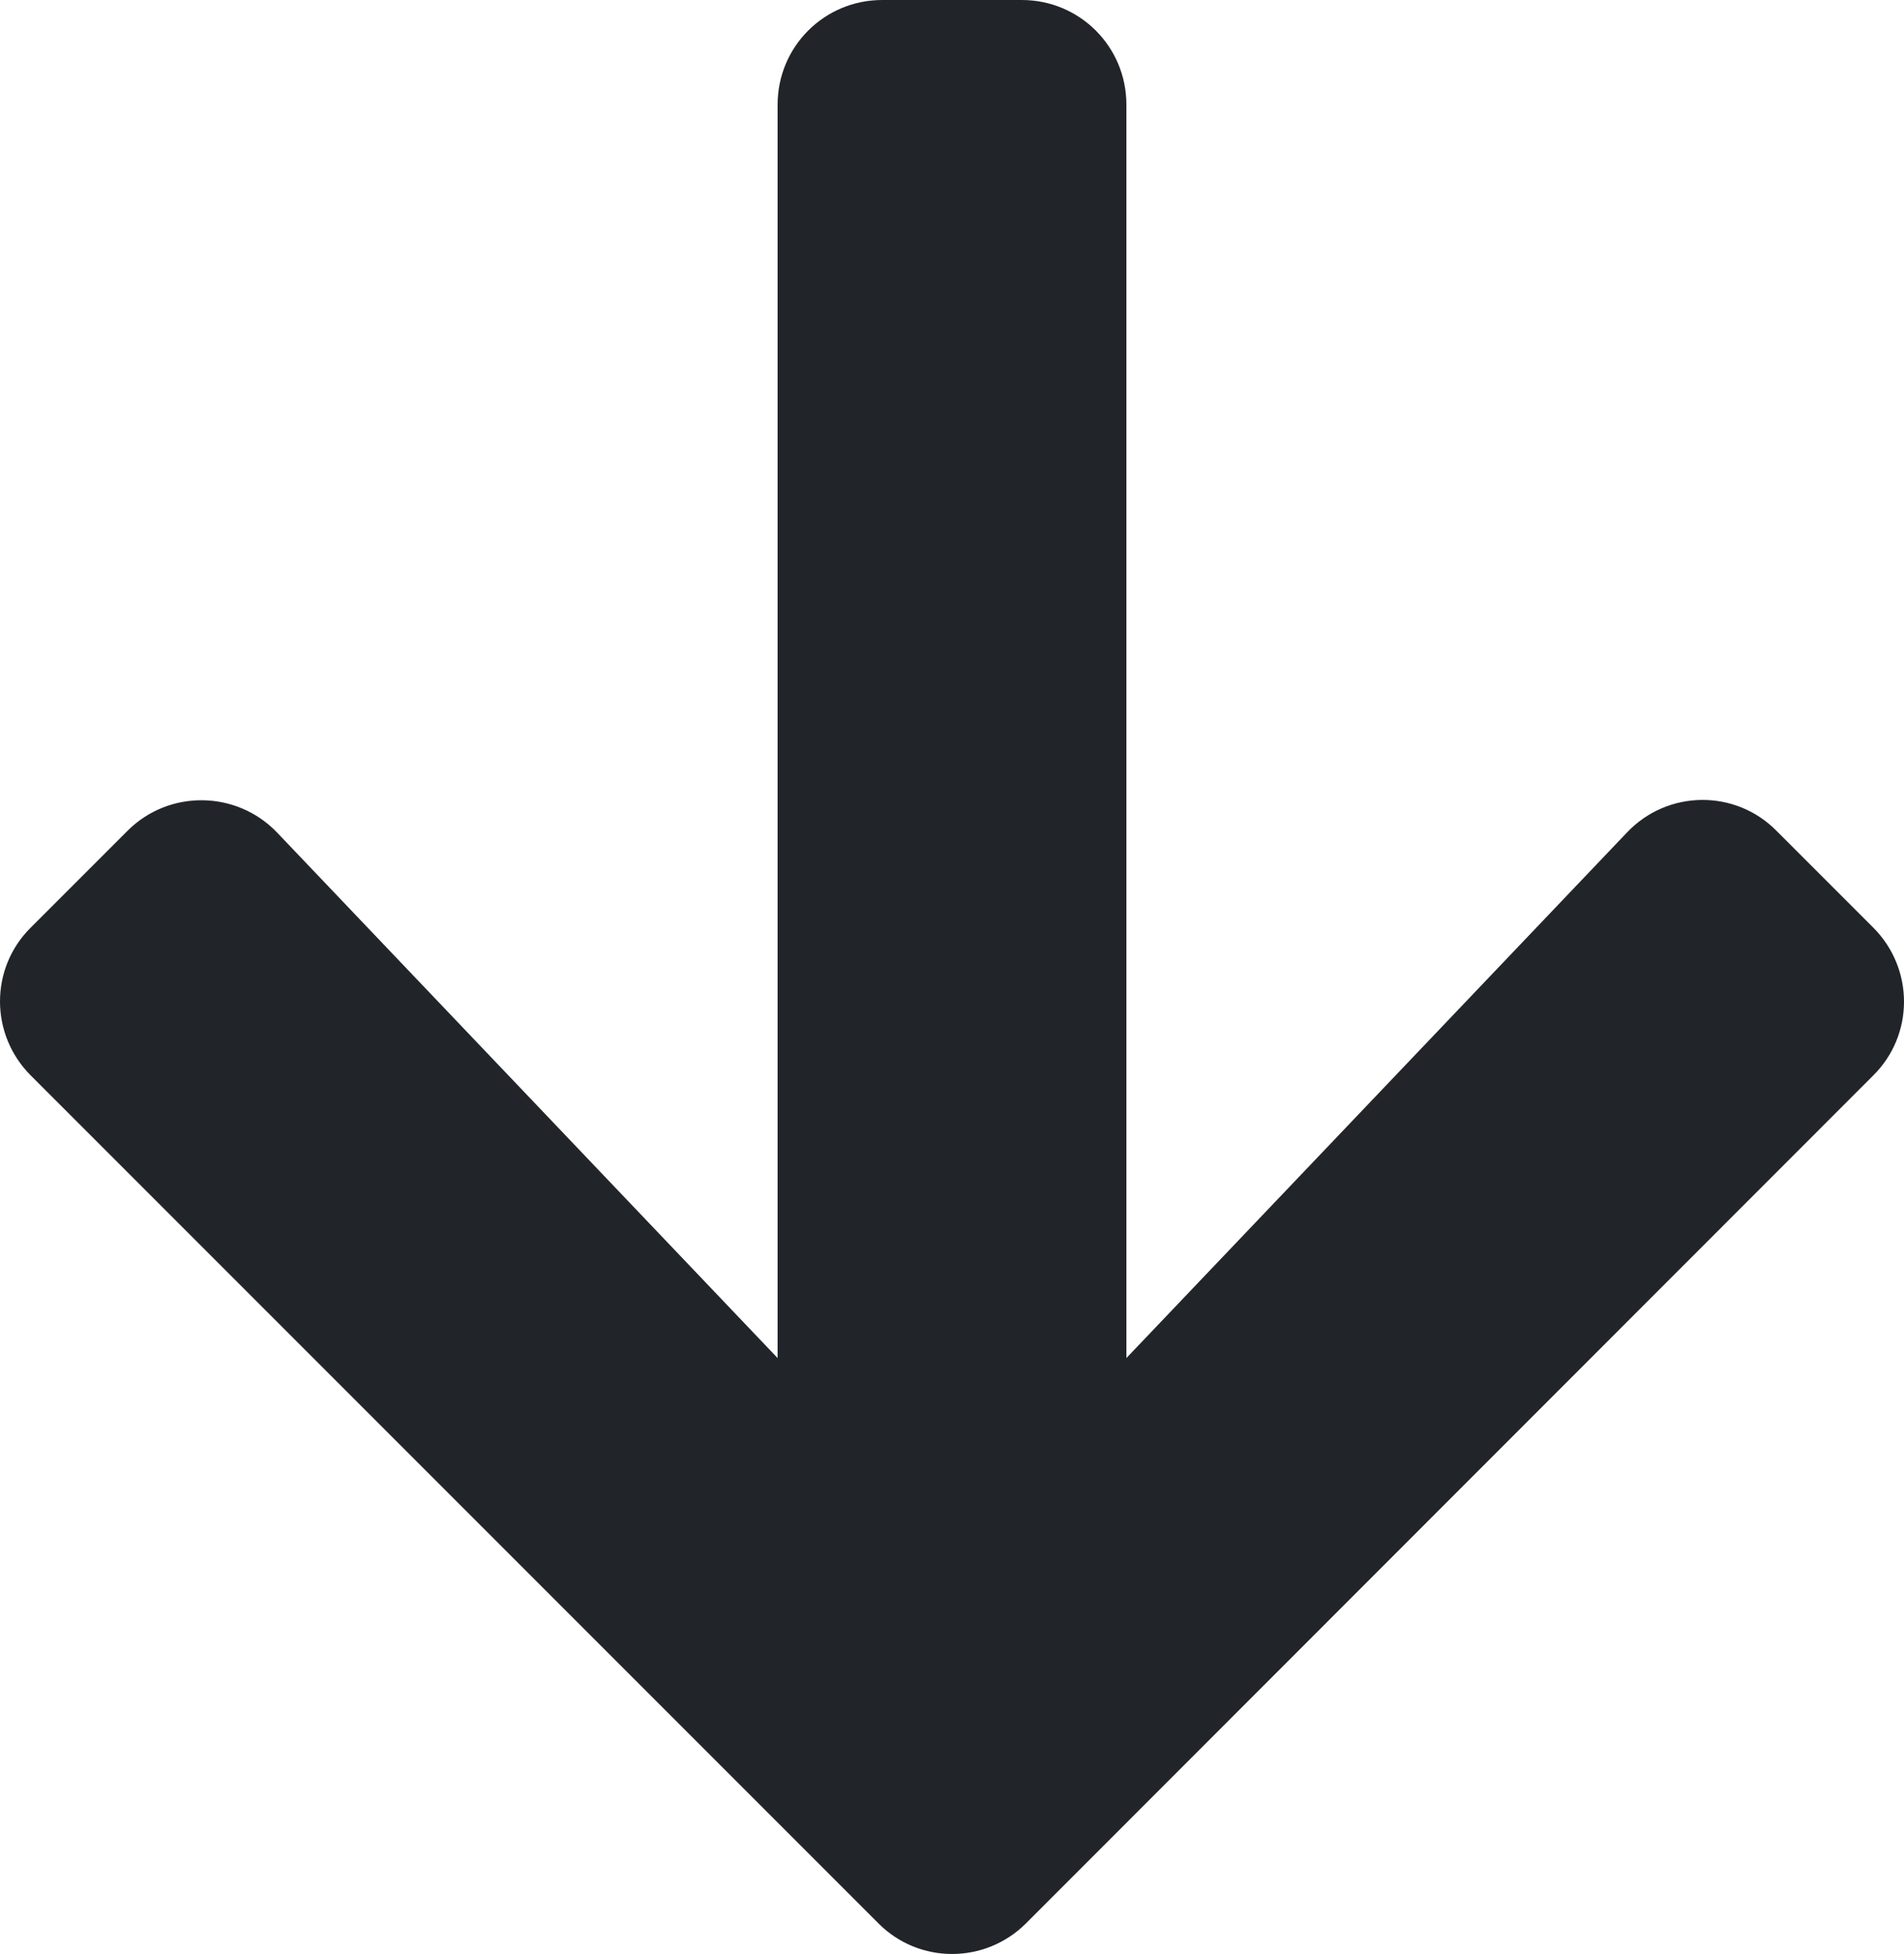
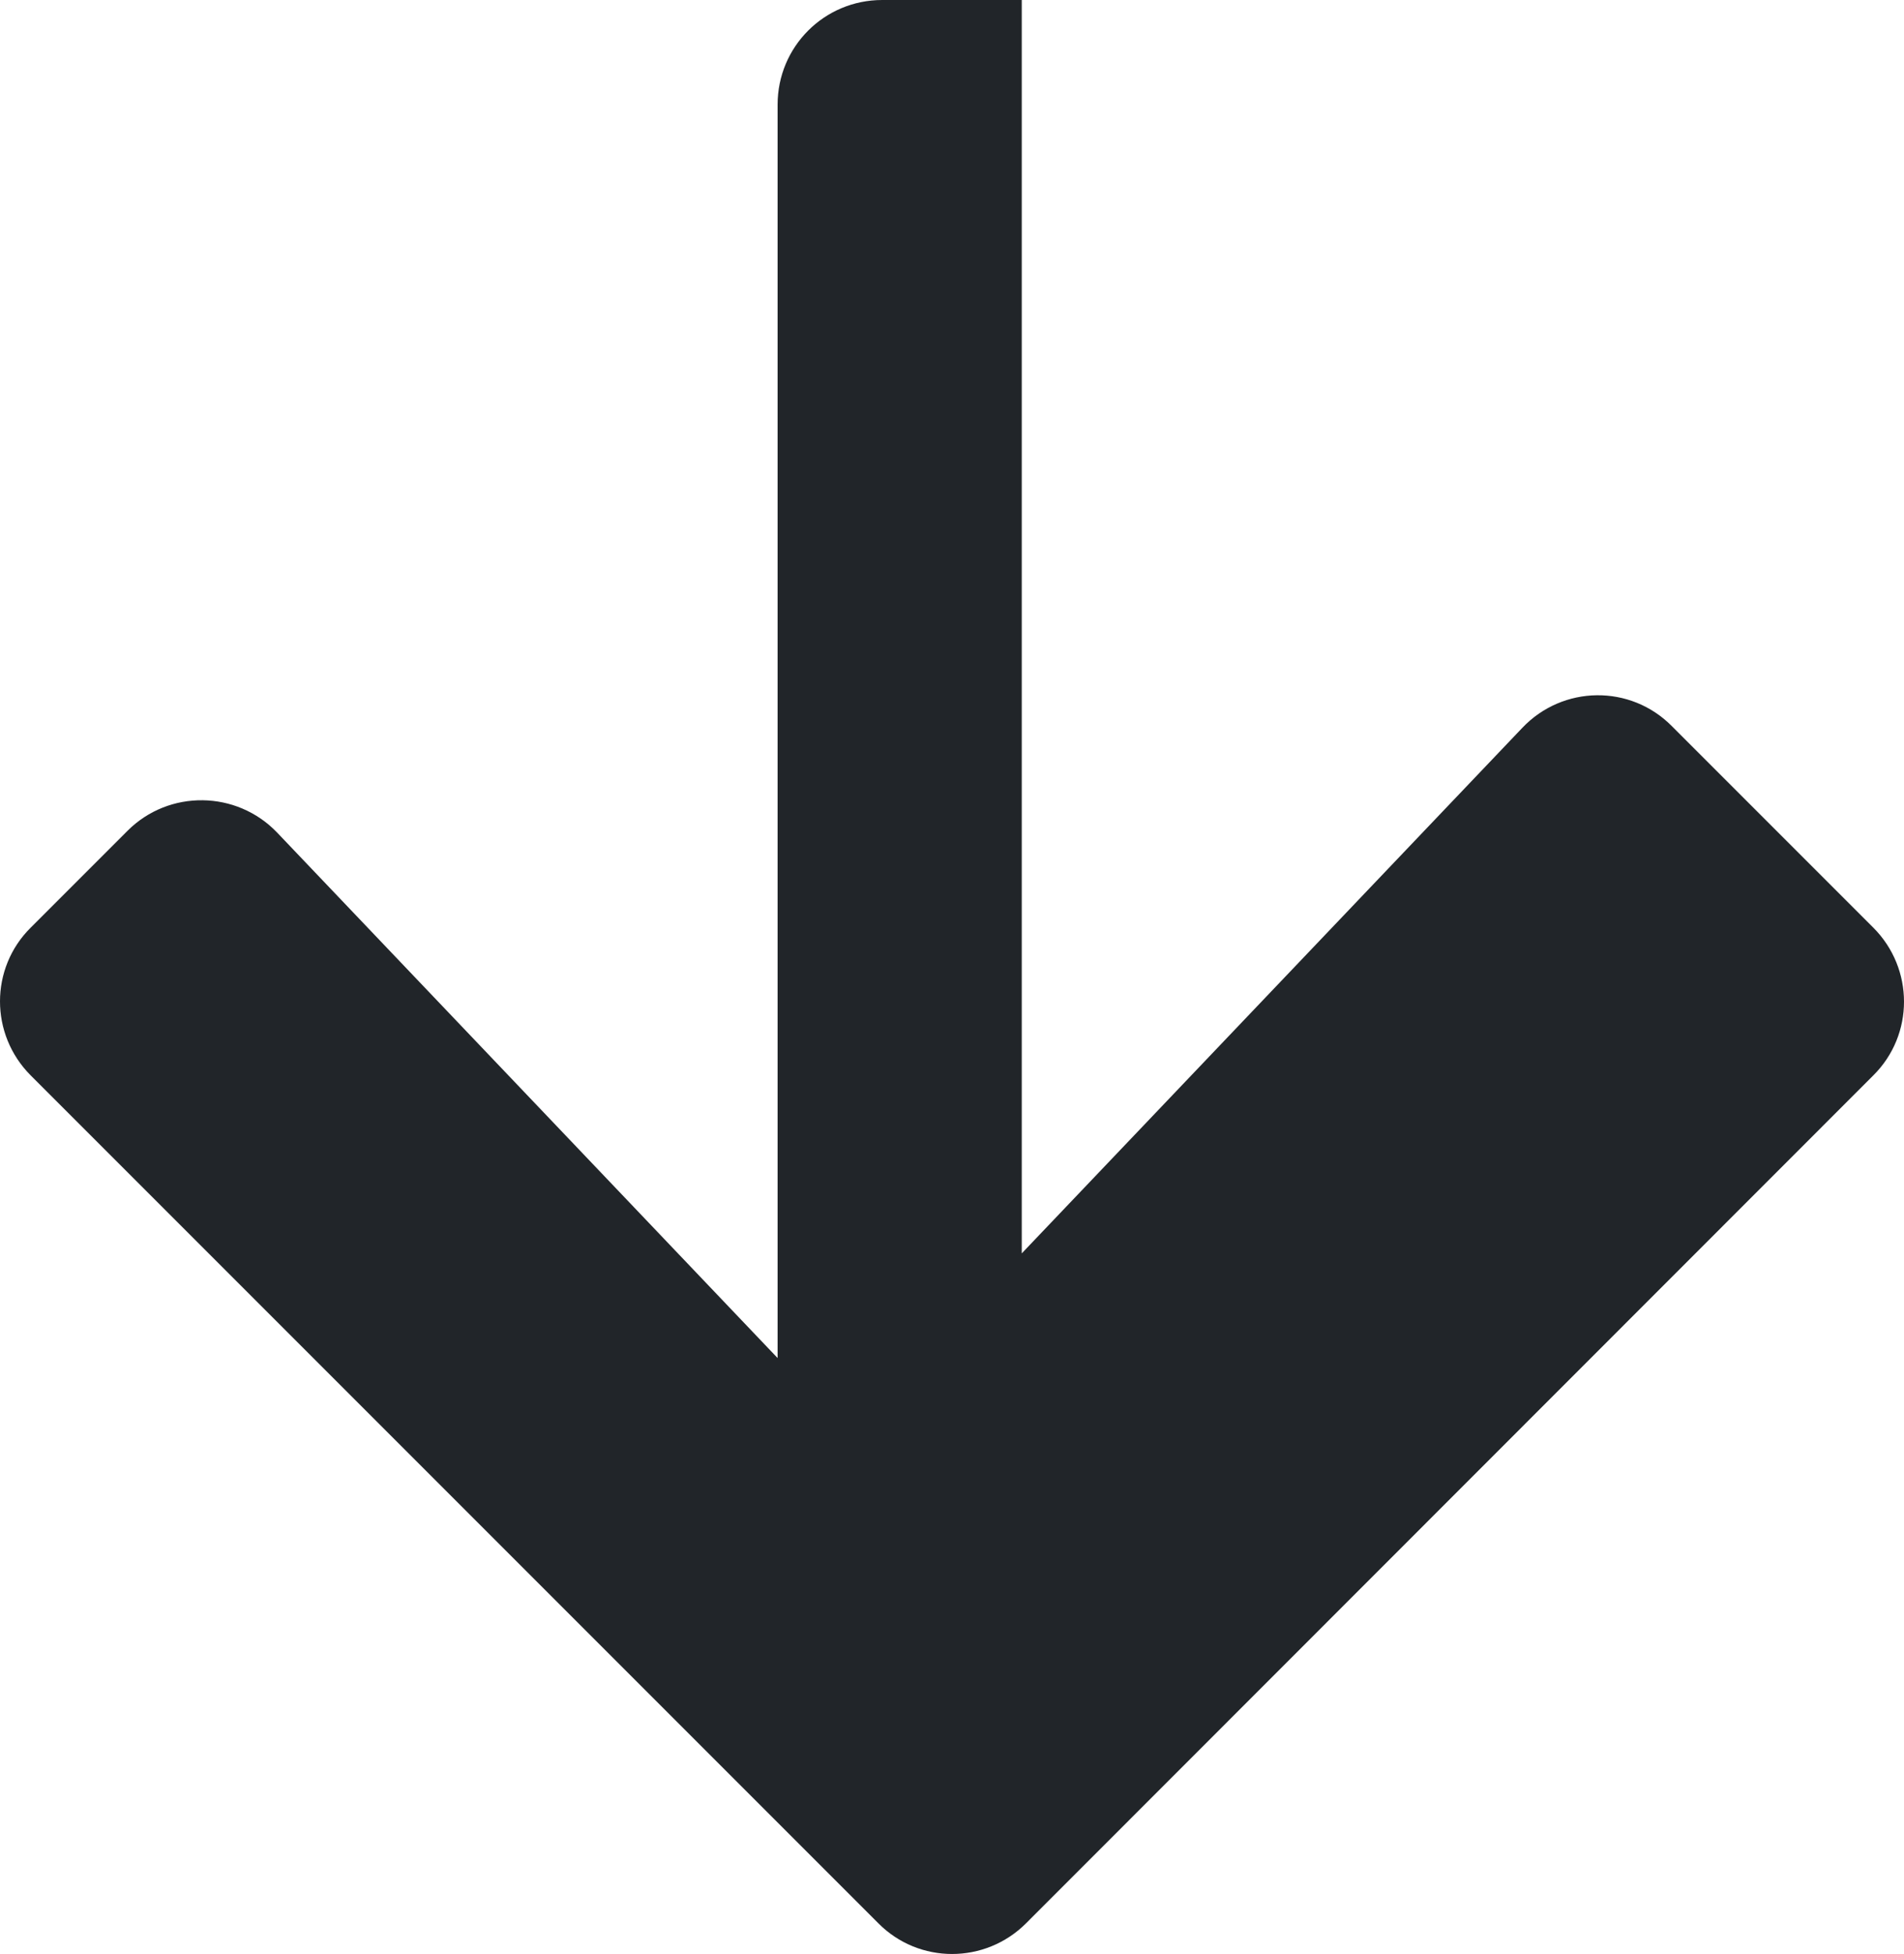
<svg xmlns="http://www.w3.org/2000/svg" id="Livello_2" viewBox="0 0 436.7 448.05">
  <defs>
    <style>.cls-1{fill:#212529;}</style>
  </defs>
  <g id="Livello_1-2">
-     <path class="cls-1" d="m407.45,190.5l22.2,22.2c9.4,9.4,9.4,24.6,0,33.9l-194.3,194.4c-9.4,9.4-24.6,9.4-33.9,0L7.05,246.6c-9.4-9.4-9.4-24.6,0-33.9l22.2-22.2c9.5-9.5,25-9.3,34.3.4l114.8,120.5V24c0-13.3,10.7-24,24-24h32c13.3,0,24,10.7,24,24v287.4l114.8-120.5c9.3-9.8,24.8-10,34.3-.4h0Z" />
+     <path class="cls-1" d="m407.45,190.5l22.2,22.2c9.4,9.4,9.4,24.6,0,33.9l-194.3,194.4c-9.4,9.4-24.6,9.4-33.9,0L7.05,246.6c-9.4-9.4-9.4-24.6,0-33.9l22.2-22.2c9.5-9.5,25-9.3,34.3.4l114.8,120.5V24c0-13.3,10.7-24,24-24h32v287.4l114.8-120.5c9.3-9.8,24.8-10,34.3-.4h0Z" />
  </g>
</svg>